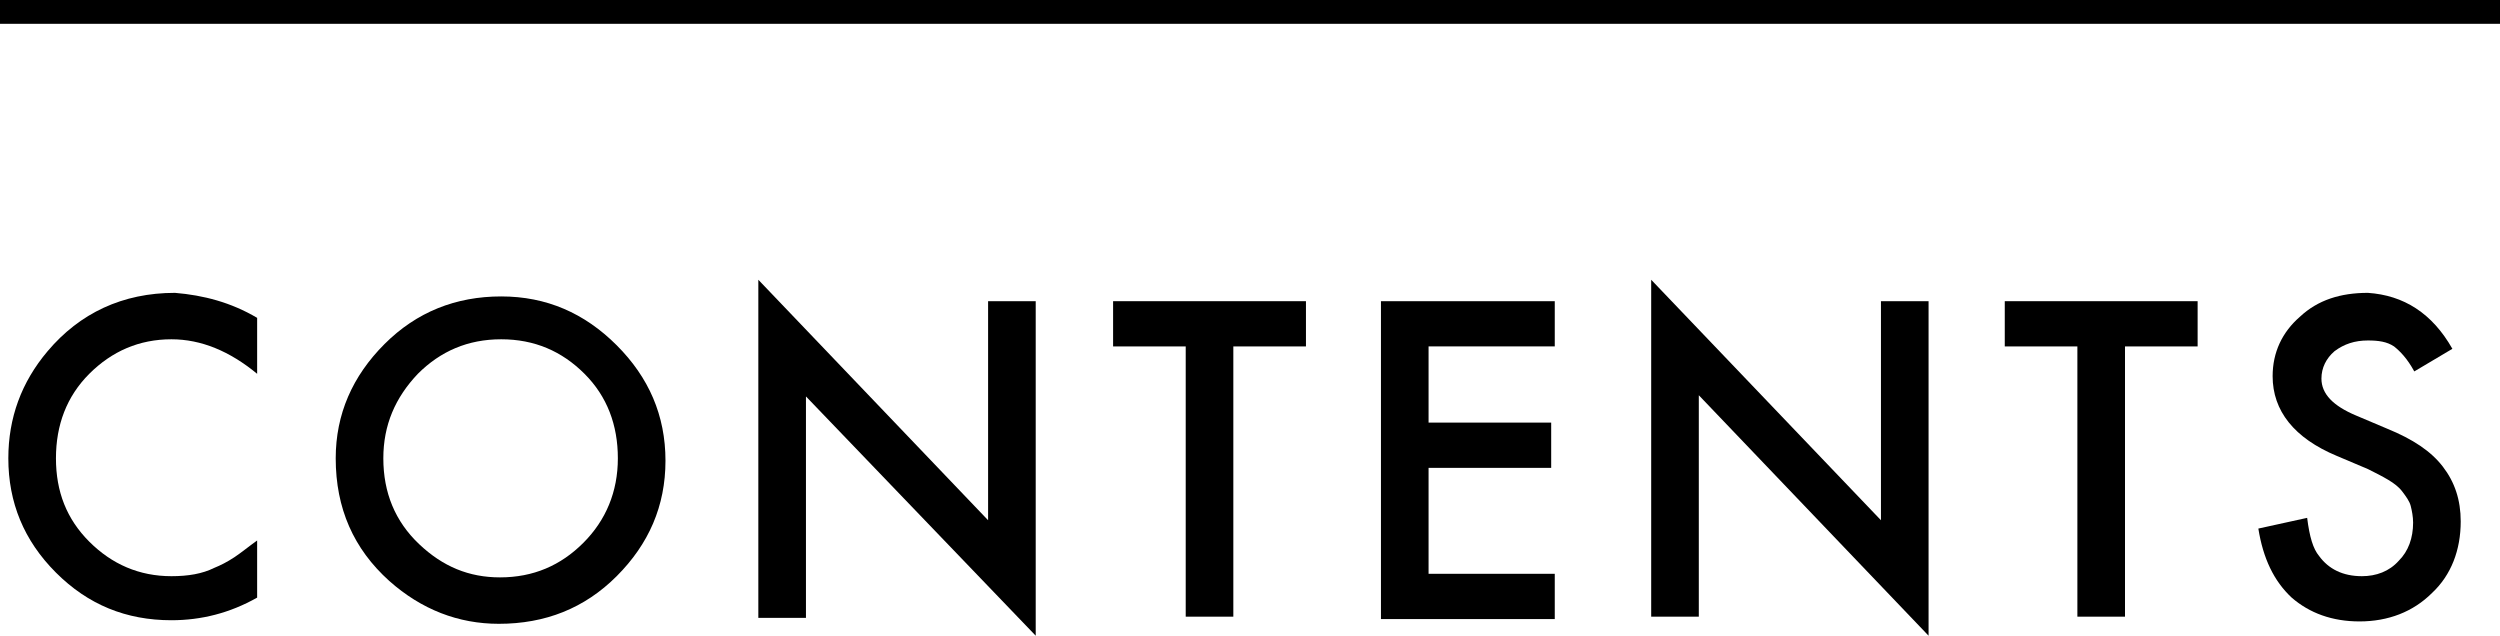
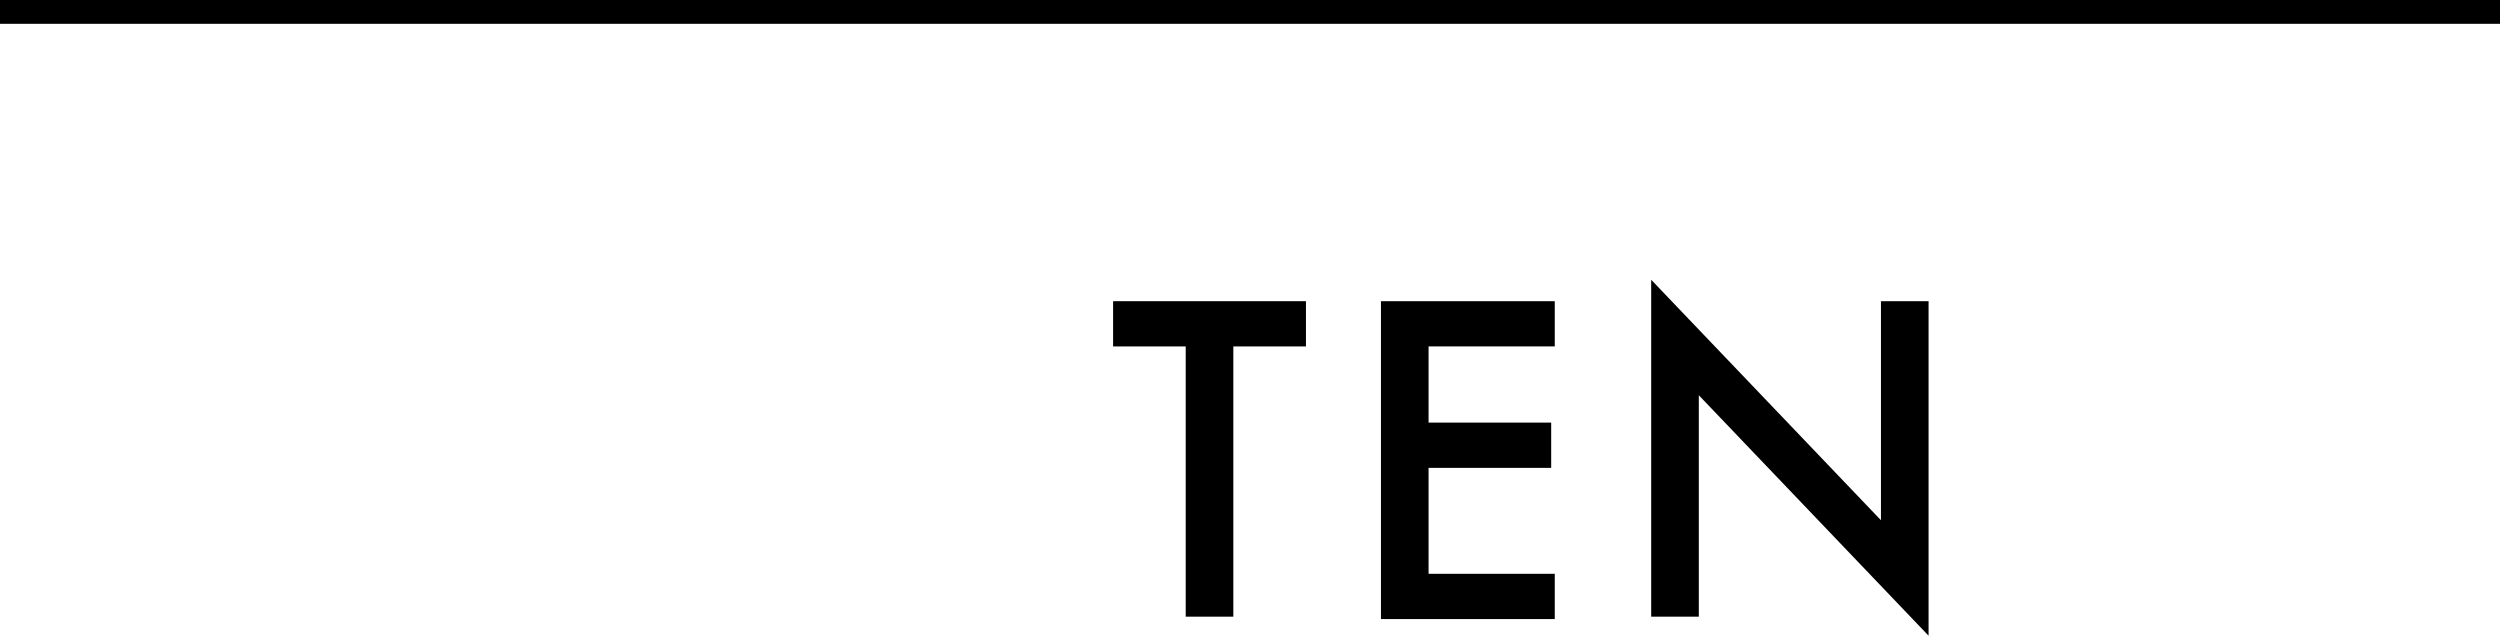
<svg xmlns="http://www.w3.org/2000/svg" version="1.1" id="レイヤー_1" x="0px" y="0px" viewBox="0 0 210 53.4" style="enable-background:new 0 0 210 53.4;" xml:space="preserve">
  <style type="text/css">
	.st0{fill-rule:evenodd;clip-rule:evenodd;}
</style>
  <g>
    <g>
-       <path d="M21.6,26.7v4.7c-2.3-1.9-4.7-2.9-7.2-2.9c-2.7,0-5,1-6.9,2.9c-1.9,1.9-2.8,4.3-2.8,7.1c0,2.8,0.9,5.1,2.8,7    c1.9,1.9,4.2,2.9,6.9,2.9c1.4,0,2.6-0.2,3.6-0.7c0.5-0.2,1.1-0.5,1.7-0.9c0.6-0.4,1.2-0.9,1.9-1.4v4.8c-2.3,1.3-4.7,1.9-7.2,1.9    c-3.8,0-7-1.3-9.7-4c-2.7-2.7-4-5.9-4-9.6c0-3.4,1.1-6.4,3.3-9c2.7-3.2,6.3-4.9,10.7-4.9C17.1,24.8,19.4,25.4,21.6,26.7z" />
-       <path d="M28.2,38.5c0-3.7,1.4-6.9,4.1-9.6c2.7-2.7,6-4,9.8-4c3.8,0,7,1.4,9.7,4.1c2.7,2.7,4.1,5.9,4.1,9.7c0,3.8-1.4,7-4.1,9.7    c-2.7,2.7-6,4-9.9,4c-3.4,0-6.5-1.2-9.2-3.6C29.7,46.1,28.2,42.7,28.2,38.5z M32.2,38.5c0,2.9,1,5.3,3,7.2c2,1.9,4.2,2.8,6.8,2.8    c2.8,0,5.1-1,7-2.9c1.9-1.9,2.9-4.3,2.9-7.1c0-2.8-0.9-5.2-2.8-7.1c-1.9-1.9-4.2-2.9-7-2.9c-2.8,0-5.1,1-7,2.9    C33.2,33.4,32.2,35.7,32.2,38.5z" />
-       <path d="M63.7,51.8V23.5l19.3,20.2V25.3h4v28.1L67.7,33.3v18.6H63.7z" />
      <path d="M103.6,29.1v22.7h-4V29.1h-6.1v-3.8h16.2v3.8H103.6z" />
-       <path d="M130.6,29.1H120v6.4h10.3v3.8H120v8.9h10.6v3.8H116V25.3h14.6V29.1z" />
+       <path d="M130.6,29.1H120v6.4h10.3v3.8H120v8.9h10.6v3.8H116V25.3h14.6V29.1" />
      <path d="M138.7,51.8V23.5L158,43.7V25.3h4v28.1l-19.3-20.2v18.6H138.7z" />
-       <path d="M178.5,29.1v22.7h-4V29.1h-6.1v-3.8h16.2v3.8H178.5z" />
-       <path d="M206,29.3l-3.2,1.9c-0.6-1.1-1.2-1.7-1.7-2.1c-0.6-0.4-1.3-0.5-2.2-0.5c-1.1,0-2,0.3-2.8,0.9c-0.7,0.6-1.1,1.4-1.1,2.3    c0,1.3,1,2.3,2.9,3.1l2.6,1.1c2.2,0.9,3.7,1.9,4.7,3.2c1,1.3,1.5,2.8,1.5,4.6c0,2.4-0.8,4.5-2.4,6c-1.6,1.6-3.7,2.4-6.1,2.4    c-2.3,0-4.2-0.7-5.7-2c-1.5-1.4-2.4-3.3-2.8-5.8l4.1-0.9c0.2,1.6,0.5,2.6,1,3.2c0.8,1.1,2,1.7,3.6,1.7c1.2,0,2.3-0.4,3.1-1.3    c0.8-0.8,1.2-1.9,1.2-3.2c0-0.5-0.1-1-0.2-1.4s-0.4-0.8-0.7-1.2c-0.3-0.4-0.7-0.7-1.2-1c-0.5-0.3-1.1-0.6-1.7-0.9l-2.6-1.1    c-3.6-1.5-5.4-3.8-5.4-6.7c0-2,0.8-3.7,2.3-5c1.5-1.4,3.4-2,5.7-2C201.9,24.8,204.3,26.3,206,29.3z" />
    </g>
    <rect x="104" y="-104" transform="matrix(-1.836970e-16 1 -1 -1.836970e-16 106 -104)" class="st0" width="2" height="210" />
  </g>
</svg>